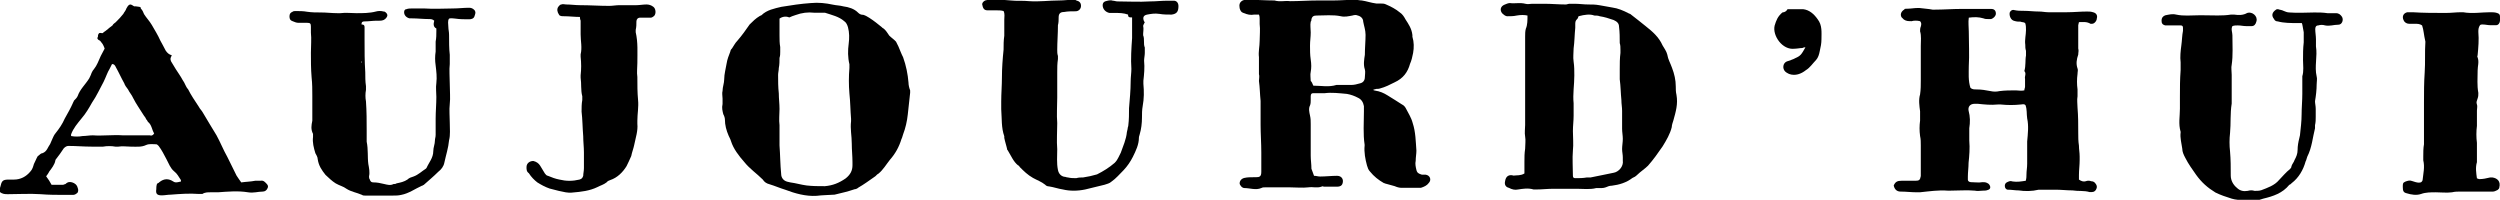
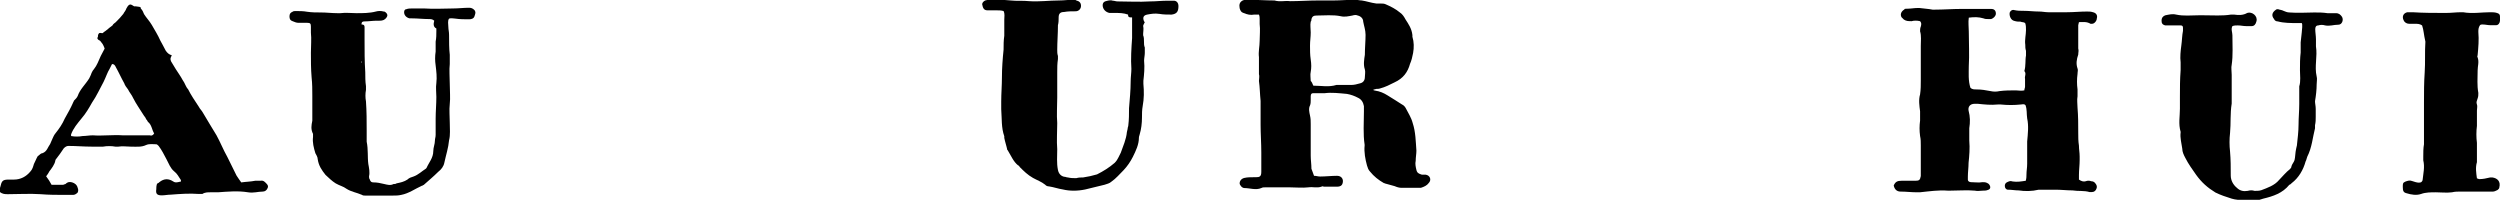
<svg xmlns="http://www.w3.org/2000/svg" version="1.1" id="Calque_1" x="0px" y="0px" viewBox="0 0 1062.2 84.9" style="enable-background:new 0 0 1062.2 84.9;" xml:space="preserve">
  <g>
    <path d="M836.5,7.5c-0.3,2,0,3.9,0,5.9c0,4.9,0.3,9.8,0,14.7c0,2.9-0.3,6.2,0.7,9.2c0.7,0.7,1.6,0.7,2.6,0.7c2,0,3.9,0.3,5.9,0.7   c1.3,0.3,2.6,0.3,3.9,0c2.3-0.3,4.6-0.3,6.9-0.3c1,0,2.3,0.3,3.6,0c0-0.7,0.3-1,0.3-1.6c0-1,0-2.3,0-3.3c-0.3-1,0.7-2.3-0.3-3.3   c0.7-2.3,0.3-4.6,0.7-6.6c0-0.7,0-1.3,0-2c-0.3-1-0.3-1.6-0.3-2.6c-0.3-2,0.3-4.3,0.3-6.2c0-1,0-2-0.3-2.9c-0.7-0.7-1.3-0.3-2-0.7   c-1,0-1.6,0-2.6-0.3c-1.6-0.3-2.3-2.3-2-3.6c0.3-0.7,1-1.3,2-1c1.3,0.3,2.6,0.3,3.9,0.3c2.3,0,4.3,0.3,6.6,0.3   c1.3,0,2.6,0.3,3.9,0.3c2.6,0,5.2,0,7.9,0c2.9,0,5.6-0.3,8.5-0.3c1,0,1.6,0,2.6,0.3c1.3,0.3,2,1.3,1.6,2.6c0,1-1,2.3-2,2.3   c-0.3,0-0.7,0-0.7,0c-1.6-1-3.3-0.7-4.9-0.7c0,0.3-0.3,1-0.3,1.3c0,1.3,0,2.6,0,4.3c0,0.7,0,1.6,0,2.3c0,1,0,2.3,0,3.3   c0.3,1,0,1.6,0,2.6c-0.7,2-1,3.9-0.3,5.9c0.3,0.7,0,1.3,0,2.3c-0.3,2.3-0.3,4.3,0,6.6c0,1,0,2,0,2.9c-0.3,1.6,0,3.3,0,4.9   c0.3,3.6,0.3,6.9,0.3,10.5c0,2,0,3.6,0.3,5.6c0,1.6,0.3,2.9,0.3,4.6c0,0.7,0,1,0,1.6c0,2-0.3,4.3-0.3,6.2c0,0.7,0,1.3,0,2   c1,0.7,2,1,2.9,0.7c0.7-0.3,1.6-0.3,2.3,0c0.7,0,1.3,0.3,1.6,0.7c0.7,0.7,1,1.6,0.7,2.3c-0.3,1-1,1.6-2,1.6c-0.3,0-0.7,0-1,0   c-2.3-0.7-4.9-0.3-7.2-0.7c-2.3,0-4.9-0.3-7.2-0.3c-2.3,0-4.6,0-6.9,0h-0.3c-2.9,0.7-5.9,0.7-8.5,0.3c-1.6,0-2.9-0.3-4.6-0.3   c-0.7,0-1.3-0.7-1.3-1.6c0-0.7,0.3-1.3,1-1.6c0.7-0.3,1.3-0.7,2.3-0.3c2,0.3,3.6,0,5.6-0.3c0.3-1,0.3-2,0.3-2.6   c0-1.6,0.3-2.9,0.3-4.6c0-2,0-4.3,0-6.2c0-1,0-2,0-3.3c0.3-3.3,0.7-6.6,0-9.8c-0.3-2,0-3.6-0.7-5.6c-0.7-0.7-1.3-0.3-2-0.3   c-2.9,0.3-5.6,0.3-8.5,0c-0.3,0-1,0-1.3,0c-2.9,0.3-5.6,0-8.5-0.3c-0.3,0-0.7,0-1.3,0c-2,0-2.9,1.3-2.6,2.9   c0.7,2.6,0.7,4.9,0.3,7.5c0,1.6,0,3.6,0,5.2c0.3,3.3,0,6.6-0.3,9.5c0,2-0.3,3.9-0.3,5.9c0,0.3,0,0.7,0,1.3s0.7,1,1.3,1   c1.6,0,3.3,0.3,4.9,0c1,0,1.6,0,2.6,0.7c1,1,1,2.3-0.3,2.6c-0.7,0.3-1.3,0.3-2,0.3c-1.3,0-2.3,0.3-3.6,0c-3.3-0.3-6.9,0-10.2,0   c-0.3,0-1,0-1.3,0c-3.9-0.3-7.9,0.3-11.8,0.7c-0.3,0-0.7,0-1.3,0c-2.3,0-4.6-0.3-6.9-0.3c-1.6,0-2.6-1-2.9-2.6c0.7-1.6,1.6-2,3.3-2   c2,0,3.9,0,5.9,0c1.6,0,2-0.3,2.3-2c0-1,0-2.3,0-3.3c0-3.3,0-6.6,0-9.8c0-1.3,0-2.6-0.3-3.9c-0.3-2.3-0.3-4.3,0-6.6   c0-1.3,0-2.6,0-3.9c-0.3-2.3-0.7-4.9,0-7.2c0.3-2,0.3-3.9,0.3-5.9c0-2.9,0-5.9,0-8.8c0-2,0-3.9,0-5.9c0-2,0.3-4.3-0.3-6.2   c0-0.7,0-1.3,0.3-2c0.3-1,0.3-1.6-0.3-2.3c-1.3-0.3-2.6-0.3-3.6,0c-1.3,0-2.3,0-3.3-0.7c-0.3-0.3-0.7-0.7-1-1   c-0.7-1.3,0-2.6,1.3-3.3c-0.3-0.3,0.7-0.3,1.3-0.3c1.3,0,2.9-0.3,4.3-0.3c0.3,0,0.3,0,0.7,0c2,0.3,3.6,0.3,5.6,0.7c0.3,0,0.7,0,1,0   c3.6,0,7.5-0.3,11.1-0.3c3.9,0,8.2,0,12.1,0c0.3,0,0.3,0,0.7,0c1.3,0,2,0.7,2,2c0,1-1,2-2,2.3c-0.3,0-1,0-1.3,0c-0.7,0-1.3,0-2-0.3   C840.7,7.2,838.8,7.2,836.5,7.5" />
    <path d="M558,36.4c3.3,0,6.6,0.7,9.8-0.3c0.7,0,1,0,1.6,0c1.6,0,2.9,0,4.6,0c1.3,0,2.6-0.3,3.9-0.7c1.3-0.3,2-1.3,2-2.6   c0-1,0.3-2.3,0-3.3c-0.7-2-0.3-4.3,0-6.2c0-2.9,0.3-5.9,0.3-8.5c0-2-0.7-3.9-1-5.6c0-1.3-1-2.3-2.3-2.6c-0.7-0.3-1.3-0.3-2.3,0   c-1.6,0.3-3.3,0.7-4.9,0.3c-3.3-0.7-6.9-0.3-10.2-0.3c-1.3,0-2,0.3-2.3,1.6c0,0.3,0,0.7-0.3,1c-0.3,1.6,0,2.9,0,4.6   c0,2-0.3,3.6-0.3,5.6s0,3.9,0.3,5.9c0.3,2,0.3,3.6,0,5.2c-0.3,1.3,0,2.6,0,3.9C557.3,34.7,557.6,35.4,558,36.4 M558.3,74.7   c1,0,1.6,0.3,2.6,0.3c2.3,0,4.9-0.3,7.2-0.3c2,0,2.9,1.6,2.3,3.3c-0.3,1-1.3,1.3-2,1.3c-2,0-3.9,0-5.9,0c-0.3,0-0.7-0.3-1,0   c-2,0.7-3.6,0-5.6,0.3c-2.6,0.3-5.2,0-7.9,0c-3.6,0-6.9,0-10.5,0c-0.7,0-1,0-1.6,0.3c-2.3,1-4.9,0-7.2,0c-1,0-2-1.3-2-2   c0-1,0.7-2,2-2.3s2.6-0.3,3.9-0.3c0.3,0,0.7,0,1,0c1.6,0,2.3-0.3,2.3-2.3c0-1.3,0-2.6,0-3.9c0-1.3,0-2.6,0-4.3   c0-3.9-0.3-7.9-0.3-11.8c0-2.3,0-4.9,0-7.2c0-1,0-2,0-2.9c-0.3-2.9-0.3-5.6-0.7-8.5c0-1,0.3-2,0-2.9c0-1,0-1.6,0-2.6   c0-1.6,0-2.9,0-4.6c-0.3-2.3,0.3-4.6,0.3-6.9s0.3-4.9,0-7.2c0-0.7,0-1.3,0-2s0-1.3-0.3-2c-0.7,0-1.3,0-2,0c-1.6,0.3-2.9,0-4.6-0.7   c-1-0.3-1.3-1-1.6-2c-0.3-1.6,0-2.6,1.3-3.3c0.7-0.3,1.3-0.3,2-0.3c3.9,0,7.9,0.3,11.5,0.3c2.3,0.7,4.6,0,6.6,0.3   c3.9,0,7.9-0.3,11.8-0.3c2,0,3.9,0,5.9,0c0.3,0,0.3,0,0.7,0c2.9,0,6.2-0.3,9.2-0.3c1,0,2,0.3,2.9,0.3c2,0.3,3.9,1,6.2,1.3   c0.7,0,1,0,1.6,0c1,0,1.6,0,2.3,0.3c2.3,1,4.3,2,6.2,3.6c1,0.7,1.6,1.6,2.3,2.9c1.3,2,2.6,3.9,2.9,6.6c0,0.3,0,0.3,0,0.7   c0.7,2.3,0.7,4.6,0.3,6.9c-0.3,1.6-0.7,3.3-1.3,4.6c-1,3.6-2.9,6.2-6.6,7.9c-2,1-3.9,2-6.2,2.6c-0.7,0.3-1.3,0-2,0.3   c-0.3,0-0.7,0.3-1,0.3c0.7,0.3,1,0.3,1,0.3c2,0.3,3.6,1,5.2,2c2,1.3,4.3,2.6,6.2,3.9c0.7,0.3,1.3,1,1.6,1.6c1,2,2.3,3.9,2.9,6.2   c1.3,3.9,1.3,7.9,1.6,11.8c0,1.3-0.3,2.9-0.3,4.3c-0.3,1.3,0,2.6,0.3,3.9c0.3,1.3,1,1.6,2.3,2c0.7,0,1,0,1.6,0   c2,0.3,2.6,2.3,1.3,3.6c-0.7,1-2,1.6-3.3,2c-0.7,0-1.3,0-2,0c-2,0-4.3,0-6.2,0c-1,0-2-0.3-2.9-0.7c-1.3-0.3-2.3-0.7-3.6-1   c-0.3,0-0.7-0.3-1-0.3c-2.3-1.3-4.3-2.9-5.9-4.9c-0.7-0.7-1-1.6-1.3-2.6c-0.7-2.6-1.3-5.6-1-8.5c0,0,0,0,0-0.3   c-0.7-4.6-0.3-9.2-0.3-14.1c0-0.7,0-1.3,0-2.3c-0.3-1.6-1-2.9-2.6-3.6c-1.3-0.7-2.9-1.3-4.6-1.6c-3.3-0.3-6.6-0.7-9.5-0.3   c-1,0-2,0-3.3,0c-0.7,0-1,0-1.6,0s-1,0.3-1,1.3c0,0.7,0,1,0,1.6c0,0.7,0,1.6-0.3,2.3c-0.7,1.3-0.3,2.9,0,4.3   c0.3,1.3,0.3,2.3,0.3,3.6c0,4.6,0,8.8,0,13.4c0,2,0.3,3.6,0.3,5.6C558,73.7,558,74,558.3,74.7" />
-     <path d="M670.7,6.9c-0.3,0.7-0.3,1-0.7,1.3c-0.7,0.7-0.7,1.3-0.7,2.3c0,0.3,0,0.7,0,1.3c-0.3,2.9-0.3,5.9-0.7,8.8   c0,2-0.3,3.6,0,5.6c0.3,2,0.3,3.9,0.3,5.9c0,3.9-0.7,7.9-0.3,11.8c0,1.6,0,3.6,0,5.2c0,2.3-0.3,4.3-0.3,6.6c0,2.6,0.3,5.6,0,8.2   c-0.3,3.6,0,7.2,0,10.8c0,0.7,0.3,1,1,1c1.6,0,3.3,0,4.9-0.3c0.7,0,1,0,1.6,0c3.3-0.7,6.6-1.3,9.8-2c2-0.3,4.3-2.6,3.9-5.2   c0-0.3,0-1,0-1.3c0-1.3-0.3-2.3-0.3-3.6c0-1.3,0.3-2.9,0.3-4.3s-0.3-2.9-0.3-4.3c0-0.3,0-0.3,0-0.7c0-2.3,0-4.6,0-6.9   c0-1.6-0.3-2.9-0.3-4.6c-0.3-2.9-0.3-5.9-0.7-8.8c0-1.3,0-2.9,0-4.3c0-2.3,0-4.6,0.3-6.9c0-0.3,0-1,0-1.3c0-1,0-2-0.3-2.9   c0-2.3,0-4.6-0.3-6.9c0-1.6-1-2.3-2.3-2.9c-2-0.7-3.9-1.3-5.9-1.6c-0.7-0.3-1.6-0.3-2.3-0.3C675.6,5.9,673.3,6.2,670.7,6.9    M647.7,73.7c0-1.6,0-3.3,0-4.9c0-2,0-3.6,0.3-5.6c0-1.6,0.3-3.6,0-5.2c-0.3-1.6,0-3.3,0-4.9c0-1.6,0-3.6,0-5.2c0-1.6,0-2.9,0-4.6   c0-5.6,0-11.1,0-17c0-3.6,0-7.2,0-10.8c0-1,0-2.3,0.3-3.3c0.7-1.6,0.7-3.6,0.7-5.6c-1.3-0.3-2.9-0.3-4.6,0   c-1.3,0.3-2.6,0.3-3.9,0.3c-1,0-1.6-0.7-2.3-1.3c-1-1.3-0.7-2.9,1-3.6c0.7-0.3,1.6-0.7,2.3-0.7c2.3,0.3,4.3-0.3,6.6,0.3   c1,0.3,2,0,2.9,0c1.6,0,3.6,0,5.2,0c2.9,0,6.2,0.3,9.2,0.3c0.3,0,1-0.3,1.3-0.3c0.7,0,1.6,0,2.3,0c2,0,3.9,0.3,5.9,0.3   c1.6,0,2.9,0,4.6,0.3c2,0.3,3.6,0.7,5.6,1c2.3,0.3,4.6,1.3,6.6,2.3c0.3,0.3,1,0.3,1.3,0.7c2,1.6,4.3,3.3,6.2,4.9   c2.9,2.3,5.6,4.6,7.2,8.2c0.7,1.3,1.6,2.3,2,3.9c0.3,2,1.3,3.6,2,5.6c1,2.6,1.6,5.2,1.6,7.9c0,1.3,0,2.3,0.3,3.6   c0.7,3.9-0.3,7.2-1.3,10.8c-0.3,1-0.7,2-0.7,2.9c-0.7,2.9-2.3,5.6-3.9,8.2c-2,2.9-3.9,5.6-6.2,8.2c-1.3,1.3-3.3,2.6-4.6,3.9   c-0.7,0.7-1.3,1-2,1.3c-2.6,2-5.6,2.9-8.8,3.3c-1,0-1.6,0.3-2.6,0.7s-2.3,0.3-3.3,0.3c-0.3,0-0.7,0-0.7,0c-2.6,0.7-5.6,0.3-8.2,0.3   c-1,0-2.3,0-3.3,0c-2.3,0-4.3,0-6.6,0c-2.6,0-4.9,0.3-7.5,0.3c-0.3,0-0.7,0-1,0c-2.3-0.7-4.6-0.3-6.6,0c-1.3,0.3-2.6,0-3.9-0.7   c-1.3-0.3-2-1.3-1.6-2.9c0.3-2,1.6-2.9,3.6-2.3C644.5,74.4,646.1,74.7,647.7,73.7" />
-     <path d="M331.2,7.9c0,2.3,0,4.9,0,7.2c0,1.6,0,3.3,0.3,4.9c0,0.7,0,1.3,0,2c0,1,0,1.6-0.3,2.6c0,1.3,0,2.9-0.3,4.3   c0,1-0.3,2-0.3,2.9c0,2.6,0,5.2,0.3,7.9c0,2.3,0.3,4.3,0.3,6.6c0,2.3-0.3,4.6,0,6.9c0,1.3,0,2.6,0,4.3c0,1.3,0,2.9,0,4.3   c0.3,3.9,0.3,8.2,0.7,12.1c0,1.6,1,2.9,2.6,3.3c0.3,0,1,0.3,1.3,0.3c2.3,0.3,4.6,1,6.9,1.3c2.6,0.3,4.9,0.3,7.5,0.3c0,0,0,0,0.3,0   c3.3-0.3,5.9-1.3,8.8-3.3c2-1.6,2.9-3.3,2.9-5.6c0-0.3,0-0.7,0-1.3c0-2.6-0.3-5.2-0.3-7.9c0-3.3-0.7-6.2-0.3-9.5c0-0.3,0-0.7,0-1   c-0.3-3.6-0.3-7.2-0.7-10.8c-0.3-3.6-0.3-7.2,0-10.8c0-0.7,0-1,0-1.6c-0.7-2.9-0.7-5.9-0.3-8.8c0.3-2.3,0.3-4.6-0.3-6.9   c-0.3-1-0.7-2-1.6-2.6c-2.3-2-5.2-2.6-8.2-3.6c-0.3,0-0.7,0-1.3,0c-1,0-2.3,0-3.3,0c-2.6-0.3-5.2,0-7.9,1c-1,0.3-2,0.7-2.6,1   C334.2,6.9,332.6,6.9,331.2,7.9 M347,83.2c-4.6,0.3-9.2-1-13.4-2.6c-2.3-0.7-4.3-1.6-6.6-2.3c-1.3-0.3-2.3-1-2.9-2   c-2.6-2.6-5.6-4.6-7.9-7.5c-2.3-2.6-4.6-5.6-5.6-8.8c-0.3-1-0.7-1.6-1-2.3c-1-2.3-1.6-4.6-1.6-6.9c0-0.7-0.3-1.6-0.7-2.3   c-0.3-1.3-0.7-2.6-0.3-4.3c0-0.7,0-1.3,0-2.3c0-1-0.3-2.3,0-3.3c0-1.6,0.7-3.3,0.7-4.9c0-2.3,0.7-4.6,1-6.6c0.3-2,1-3.6,1.6-5.2   c0-0.3,0.3-1,0.7-1.3c0.7-1,1.3-2.3,2.3-3.3c2-2.3,3.6-4.6,5.2-6.9c1.3-1.3,2.6-2.6,4.3-3.6c0.3,0,0.3-0.3,0.7-0.3   c2.3-2.3,5.6-2.9,8.5-3.6c4.3-0.7,8.2-1.3,12.5-1.6c3.3-0.3,6.2,0,9.5,0.7c1.3,0.3,2.9,0.3,4.3,0.7c2.3,0.3,4.6,1,6.2,2.6   c0.7,0.7,1.3,1,2.3,1c1,0.3,1.6,0.7,2.6,1.3c2,1.3,3.6,2.6,5.2,3.9l0.3,0.3c1.3,0.7,2,2,2.9,3.3c1,1,2,1.6,2.9,2.6   c0.3,0.7,0.7,1.3,1,2c0.7,1.6,1.3,3.3,2,4.6c1.3,3.6,2,7.2,2.3,10.8c0,1,0.3,2.3,0.7,3.3c0,0.3,0,0.7,0,1c-0.3,2.9-0.7,6.2-1,9.2   c-0.3,2.9-1,5.9-2,8.5c-0.3,0.7-0.3,1.3-0.7,2c-1,3.3-2.6,6.2-4.9,8.8c-1.6,2-2.9,4.3-4.9,5.9c-0.7,0.3-1,1-1.6,1.3   c-2.3,1.6-4.6,3.3-6.9,4.6c-0.3,0.3-1,0.7-1.6,0.7c-2.9,1-5.6,1.6-8.5,2.3C351.6,82.9,349.3,82.9,347,83.2" />
    <path d="M50.8,24.9c-1.6,0-3.6,0-4.9-1.3c-0.7-0.3-1-1-1-1.6c-0.3-1-0.7-2.3-1.3-3.3c-0.3-0.3-0.7-1-1-1.3c-0.3-0.3-0.7-0.3-1-0.7   c-0.3-0.3-0.3-0.7,0-1c0-0.3,0-1,0.3-1.3c0.3-0.7,1-0.3,1.6-0.3c0.3,0,0.7-0.7,1-0.7c0.3-0.3,1-0.7,1.3-1c0.7-0.7,1.3-1,2-1.6   c0.3-0.7,1-1,1.3-1.3c1.3-1.3,2.3-2.3,3.3-3.6c0.3-0.7,1-1.3,1.3-2.3C54.1,2.9,54.4,2.3,55,2c0.7-0.3,1.3,0.3,2,0.7h0.3l0.3,0.3   c1,0,2,0,2.3,0.7c0.7,0.7,1,1.6,1.3,2.3c1,1.6,2.3,2.9,3.3,4.6c1.3,2.3,2.6,4.3,3.6,6.6c0.7,1.3,1.6,2.9,2.3,4.3   c0.7,1,1.3,1.6,2.6,2c-0.7,1.3-0.7,1.6-0.3,2.6c0.7,1,1.3,2.3,2,3.3c1,1.6,2,2.9,2.9,4.6c1,1.3,1.3,2.9,2.3,3.9   c1.3,2.6,2.9,4.9,4.6,7.5c0.3,0.7,1,1.3,1.6,2.3c2,3.3,3.9,6.6,5.9,9.8c1.6,2.9,2.9,6.2,4.6,9.2c1.3,2.6,2.6,5.2,3.9,7.9   c0.7,1,1.3,2,2,2.9c2-0.3,3.9-0.3,5.9-0.7c0.7,0,1.3,0,2.3,0c1.3-0.3,2,0.7,2.6,1.3c0.7,0.7,0.7,1.3,0.3,2c-0.3,0.7-1,1.3-2,1.3   c-2,0-3.9,0.7-6.2,0.3c-4.3-0.7-8.5-0.3-12.8,0c-1,0-2.3,0-3.3,0s-2.3,0-3.3,0.7c-0.7,0-1.3,0-1.6,0c-3.9-0.3-7.9,0-11.8,0.3   c-1.3,0-2.6,0.3-3.9,0.3c-2,0-2.6-0.7-2.3-2.6c0-0.7,0-1.3,0.3-2.3c0.3-0.3,0.7-0.3,1-0.7c2-1.6,3.9-1.6,5.9-0.3c1,0.7,2,0.3,3.3,0   c0-0.3,0-0.7-0.3-1c-0.7-1-1.3-2.3-2.6-3.3c-1.6-1.3-2.3-3.3-3.3-5.2s-2-3.9-3.3-5.6c-0.3-0.3-0.7-0.7-1-0.7   c-1.3,0-2.9-0.3-4.3,0.3c-2,1-4.3,0.7-6.6,0.7c-1.6,0-3.6-0.3-5.2,0c-0.3,0-1,0-1.3,0c-1.6-0.3-3.6-0.3-5.2,0c-1.6,0-3.3,0-4.9,0   c-3.3,0-6.6-0.3-9.8-0.3c-0.7,0-1.3,0.3-2,1c-1,1.6-2.3,3.3-3.3,4.6c-0.3,0.3-0.3,0.7-0.3,0.7c-0.3,1.6-1.6,3.3-2.6,4.6   c-0.3,0.7-1,1.6-1.3,2c1,1.3,1.6,2.3,2.3,3.6c1.6,0,3.3,0,4.9,0c0.3,0,0.7-0.3,1-0.3c1-1,2-1,2.9-0.7c1,0.3,2,1,2.3,2.3   c0.3,0.7,0.3,1.3,0,2c-0.7,0.7-1.3,1-2,1c-1,0-2,0-3.3,0c-3.6,0-6.9,0-10.5-0.3c-4.6-0.3-9.2,0-13.8,0c-1.3,0-2.3,0-3.6-1   c0-0.7,0-1.3,0.3-2C0.7,77,1,76.3,3.6,76.3c0.7,0,1.6,0,2.3,0c2.9,0,5.2-1.3,6.9-3.3c1-1,1.3-2.3,1.6-3.3c0.7-1.3,1-2.3,1.6-3.3   c1-0.7,1.3-1.3,2-1.3c2-0.7,2.3-2.6,3.3-3.9c0.3-0.7,0.7-1.6,1-2.3s0.7-1.6,1.3-2.3c1.6-2,2.9-3.9,3.9-6.2c1.3-2.3,2.6-4.6,3.6-6.9   c0-0.3,0.3-0.3,0.3-0.7c0.7-0.7,1.3-1.3,1.6-2c1-2.9,3.3-4.9,4.9-7.5c0.3-0.7,0.7-1.3,1-2.3c0.3-0.7,0.7-1.3,1-1.6   c1.3-1.6,2-3.6,2.9-5.6c2.3-4.3,4.3-8.5,7.2-12.1c1.6-2.3,3.3-4.6,4.6-7.2c0.7-2,2.6-2,4.6-1.6c0.3,0,0.3,0.3,0.7,0.3 M65.5,56.7   c-1-1.6-1-3.6-2.6-4.9c-0.3-0.3-0.3-0.7-0.7-1c-0.3-0.7-0.7-1.3-1-1.6c-1.6-2.6-3.3-4.9-4.6-7.5C56,40.3,55,39.3,54.4,38   c-0.7-1-1.3-1.6-1.6-2.6c-1.3-2.3-2.3-4.6-3.6-6.9c-0.3-0.7-0.7-1.3-1.6-1.3c-0.3,0.7-0.7,1.3-1,2c-1,1.6-1.6,3.6-2.6,5.6   c-1.6,2.9-2.9,5.9-4.9,8.8c-1.3,2.3-2.6,4.6-4.6,6.9c-1.6,2-3.3,3.9-4.3,6.6c0-0.3,0,0.3,0,0.7c1.6,0.3,3.3,0.3,4.9,0   c1.3,0,2.9-0.3,4.3-0.3c4.3,0.3,8.5-0.3,12.8,0c2.6,0,5.2,0,7.9,0c1.3,0,2.3,0,3.6,0C64.2,57.7,64.9,57.7,65.5,56.7" />
    <path d="M479.3,6.2c-2-0.7-3.6-0.7-5.6-0.7c-1,0-1.6,0-2.3,0c-1.6-0.3-2.9-1.6-2.9-3.3c0-0.7,0.3-1.3,1-1.6c1-0.3,2.3-0.7,3.3-0.3   c0.7,0,1.3,0.3,2,0.3c4.6,0,9.2,0.3,13.8,0c2.6,0,4.9-0.3,7.5-0.3c1,0,1.6,0,2.6,0c1.3,0,2,1,2,2.3c0,2.3-0.7,3.3-2.9,3.6   c-1.6,0-3.6,0-5.2-0.3c-2-0.3-3.6,0-5.2,0.3c-1.6,0.3-2,1.3-1.3,2.9l0.3,0.3c-0.3,0.7-0.7,1.3-0.7,1.6c0.3,1.3,0,2.3,0,3.3   c0,0.3,0,0.7,0,0.7c0.7,1.6,0,3.6,0.7,5.2c0,0.7,0,1.3,0,2.3c0,1-0.3,2.3-0.3,3.3c0.3,2.9,0,5.9-0.3,8.5c0,0.3,0,1,0,1.3   c0.3,3.3,0.3,6.2-0.3,9.5c-0.3,1.6-0.3,3.3-0.3,4.9c0,2.3-0.3,4.9-1,7.2c0,0.3-0.3,0.7-0.3,1.3c0,2.9-1.3,5.6-2.6,8.2   c-1,2-2.3,3.9-3.9,5.6c-1.6,1.6-3.3,3.6-5.2,4.9c-0.7,0.7-2,1-2.9,1.3c-2.6,0.7-5.6,1.3-8.2,2c-3.3,0.7-6.6,0.7-9.5,0   c-2-0.3-3.9-1-5.9-1.3c-0.7,0-1.3-0.3-1.6-0.7c-1.6-1.3-3.6-2-5.2-2.9c-2.3-1.3-3.9-2.9-5.6-4.6c-0.3-0.3-0.3-0.7-0.7-0.7   c-2-1.6-2.9-3.9-4.3-6.2c0,0,0-0.3-0.3-0.3c-0.3-1.6-1-3.6-1.3-5.2c0-0.3,0-0.3,0-0.7c-1.3-3.6-1-7.5-1.3-11.5c0-1,0-2,0-3.3   c0-3.3,0.3-6.9,0.3-10.2c0-3.9,0.3-7.9,0.7-11.8c0-2,0-3.9,0.3-5.9c0-2.3,0-4.6,0-6.9c0-1.3,0.3-2.3-0.3-3.6c-1-0.3-2-0.3-2.9-0.3   c-1.3,0-2.6,0-3.9,0c-1.6,0-2-1-2.3-2.6c0-0.7,0.7-1.3,1.3-1.6c0.3,0,1-0.3,1.3-0.3c3.3,0,6.6,0,9.5,0.3c2.6,0.3,5.2,0,7.9,0.3   c4.3,0.3,8.5-0.3,12.8-0.3c2,0,3.9-0.3,5.9-0.3c0.3,0,1,0,1.3,0.3c1.3,0.3,2,1,2,2.3s-1,2.3-2.3,2.3c-1.6,0-3.3,0-4.9,0.3   c-1.6,0-2.3,0.7-2.3,2.3c0,1,0,2.3-0.3,3.3c0,3.6-0.3,7.2-0.3,10.5c0,1,0,1.6,0.3,2.6c0,0.3,0,1,0,1.3c-0.3,2-0.3,3.6-0.3,5.6   c0,3.6,0,7.2,0,10.8s-0.3,7.2,0,10.8c0,3.6-0.3,7.5,0,11.1c0,2.9-0.3,5.9,0.3,8.8c0.3,1.6,1.3,2.6,2.6,2.9c0.7,0,1,0.3,1.6,0.3   c1.3,0.3,2.3,0.3,3.6,0.3c1-0.3,2-0.3,2.9-0.3c2-0.3,3.9-0.7,5.9-1.3c2.6-1.3,5.2-2.9,7.5-4.9c0.7-0.7,1.3-1.6,1.6-2.3   c0.3-0.7,0.7-1.3,1-2c1-2.9,2.3-5.6,2.6-8.8c0-0.3,0.3-1,0.3-1.3c0-0.7,0.3-1,0.3-1.6c0.3-2.3,0.3-4.9,0.3-7.2   c0.3-3.9,0.7-7.5,0.7-11.5c0-1.6,0.3-3.6,0.3-5.2c-0.3-4.3,0-8.8,0.3-13.1c0-2.9,0-5.9,0-8.8C479.3,7.5,479.3,6.9,479.3,6.2" />
    <path d="M153.7,26.2h-0.3v0.3h0.3C153.7,26.2,153.7,26.2,153.7,26.2 M150.7,7.5C150.7,7.9,150.7,7.9,150.7,7.5   C150.7,7.9,150.7,7.9,150.7,7.5C150.7,7.9,151,7.9,150.7,7.5C151,7.9,150.7,7.9,150.7,7.5 M184.5,8.8c-0.7-0.7-1.6-0.7-2.3-0.7   c-2.3,0-4.9-0.3-7.2-0.3c-0.3,0-0.7,0-1,0c-1.3-0.3-2.3-1.3-2.3-2.6c0-0.7,0.3-1.3,1-1.3c0.7-0.3,1.6-0.3,2.3-0.3c1,0,2.3,0,3.3,0   c0.7,0,1.3,0,2,0c4.3,0.3,8.2,0,12.1,0c2.3,0,4.6-0.3,6.9-0.3c1,0,1.6,0.3,2.3,1c0.7,1,0.3,1.6,0,2.6s-1.3,1.3-2.3,1.3   c-2,0-3.9,0-5.9-0.3c-0.7,0-1.6-0.3-2.6,0c-0.7,1-0.3,2.3-0.3,3.6c0,1,0.3,2,0.3,3.3c0,2.9,0,5.9,0.3,8.5c0,1.3,0,2.6,0,3.9   c-0.3,2.6,0,5.6,0,8.5c0,2.9,0.3,5.9,0,8.5c-0.3,2.6,0,5.2,0,7.9c0,2.6,0.3,5.2-0.3,7.5c-0.3,3.3-1.3,6.2-2,9.5   c-0.3,1.6-1.3,2.9-2.6,3.9c-2,2-4.3,3.9-6.2,5.6c-0.3,0-0.3,0.3-0.7,0.3c-2.9,1.3-5.6,3.3-8.8,3.9c-1.3,0.3-2.3,0.3-3.6,0.3   c-1.6,0-3.3,0-4.9,0c-2.3,0-4.6,0-6.9,0c-0.3,0-1,0-1.3-0.3c-2.3-1-4.6-1.3-6.6-2.6c-1.3-1-2.9-1.3-4.6-2.3c-1.6-1-2.9-2.3-4.3-3.6   c-1.6-2-2.9-3.9-3.3-6.6c0-1-0.7-2-1-2.6c-0.7-2.3-1.3-4.6-1-6.9c0-0.3,0-1,0-1.3c-1-2-0.7-3.6-0.3-5.6c0-2.3,0-4.3,0-6.6   c0-1.3,0-2.6,0-3.9c0-2.6,0-5.2-0.3-7.9c-0.3-3.6-0.3-7.2-0.3-10.5c0-2.9,0.3-5.9,0-8.5c0-1,0-1.6,0-2.6c0-1.3-0.3-1.6-1.6-1.6   c-1.3,0-2.3,0-3.6,0c-1,0-1.6-0.3-2.6-0.7c-1-0.3-1.3-1-1.3-2s0.3-1.6,1.3-2c0.3-0.3,1-0.3,1.3-0.3c1.6,0,3.3,0,4.9,0.3   c2,0.3,3.9,0.3,5.9,0.3c2.3,0,4.6,0.3,6.9,0.3c0.3,0,1,0,1.3,0c2.3-0.3,4.6,0,6.9,0c2.6,0,5.6,0,8.2-0.7c1-0.3,2.3-0.3,3.3,0h0.3   c0.7,0.3,1.3,1,1.3,1.6s-0.7,1.6-1.6,2s-2,0.3-2.9,0.3c-1.6,0-3.6,0.3-5.2,0.3c-1,0-1.3,0.3-1.3,1.3c1.3,0,1.3,0.7,1.3,1.3   c0,1.6,0,3.6,0,5.2c0,4.6,0,9.2,0.3,13.8c0,2,0,3.9,0.3,5.9c0,0.7,0,1.3,0,1.6c-0.3,1.6-0.3,3.3,0,4.9c0.3,4.3,0.3,8.2,0.3,12.5   c0,1.6,0,2.9,0,4.6c0.7,3.3,0.3,6.6,0.7,9.5c0.3,1.6,0.7,3.6,0.3,5.2c0,0.3,0,1,0.3,1.3c0.3,1,0.7,1.3,1.6,1.3   c1.6,0,2.9,0.3,4.6,0.7c1.3,0.3,2.6,0.7,3.9,0c0.3,0,1,0,1.3-0.3c1.6-0.3,3.3-0.7,4.6-1.6c0.7-0.7,1.6-1,2.6-1.3   c2-0.7,3.6-2.3,5.2-3.3l0.3-0.3c1-2.3,2.9-4.3,2.9-7.2c0-1.6,0.7-2.9,0.7-4.6c0-0.7,0.3-1.3,0.3-2.3c0-2.3,0-4.6,0-6.9   c0-2.9,0.3-6.2,0.3-9.2c0-2-0.3-3.9,0-5.9c0.3-2.6,0-4.9-0.3-7.5c-0.3-2-0.3-3.9,0-5.9c0-0.7,0-1,0-1.6c0-1,0-2,0-2.6   c0.3-1.6,0.3-2.9,0.3-4.6c0-0.3,0-0.7,0-1C184.1,11.5,184.1,10.2,184.5,8.8" />
-     <path d="M978,9.8c-0.7,0-1.3,0-2,0c-2.6,0-5.6,0-8.2-0.7c-0.7,0-1.3-0.3-1.6-1c-1.3-1.6-0.7-2.9,0.7-3.9c0.3-0.3,0.7-0.3,1-0.3   c0.7,0.3,1.6,0.3,2.3,0.7c0.7,0.3,1.6,0.7,2.6,0.7c3.6,0.3,7.2,0,10.5,0c2,0,3.6,0,5.6,0.3c1.3,0,2.3,0,3.6,0s2,0.7,2.6,1.6   c0.7,1.3,0,3.3-1.6,3.3c-2,0-3.6,0.7-5.6,0.3c-1-0.3-2-0.3-2.9,0c-1,0-1.3,0.7-1.3,1.6c0,1.3,0.3,2.9,0.3,4.3c0,0.7,0,1.6,0,2.3   c0,0.3,0,0.7,0,0.7c0.7,4.3-0.7,8.5,0.3,12.8c0.3,1,0,2,0,3.3c0,2.3-0.3,4.9-0.7,7.2c0,1,0.3,2,0.3,3.3c0,1,0,2,0,3.3   s0,2.3-0.3,3.6c0,0.3,0,0.7,0,1.3c-1,3.9-1.3,8.2-3.3,12.1c-0.3,0.7-0.3,1.3-0.7,2c-1,3.6-2.9,6.9-5.9,9.2c-0.3,0.3-0.7,0.7-1,0.7   c-2.9,3.6-6.9,4.9-11.1,5.9c-1,0.3-2,0.7-2.9,0.7c-3.6-0.3-7.2,0.3-10.5-0.7c-2.3-0.7-4.9-1.6-6.9-2.6c-3.3-2-5.9-4.3-8.2-7.5   c-1.6-2.3-3.3-4.6-4.6-7.2c-0.7-1.3-1.3-2.6-1.3-3.9c-0.3-2.3-1-4.6-0.7-6.9v-0.3c-1-3.3-0.3-6.6-0.3-9.8c0-1.6,0-3.3,0-4.9   c0-3.9,0-7.5,0.3-11.5c0-1,0-2.3,0-3.3c-0.3-2.3,0-4.9,0.3-7.2c0.3-2,0.3-4.3,0.7-6.2c0-0.3,0-0.7,0-1.3c0-0.7-0.3-1-1-1   c-1.3,0-2.3,0-3.6,0c-1,0-2,0-2.9,0c-1.3-0.3-1.6-1-1.6-2c0-1.3,0.7-2,1.6-2.3c1.6-0.3,2.9-0.7,4.6-0.3c3.3,0.7,6.2,0.3,9.5,0.3   c0.7,0,1.6,0,2.3,0c3.9,0,7.9,0.3,11.5-0.3c0.3,0,1,0,1.3,0c2,0.3,3.9,0.3,5.6-0.7c2-0.7,4.6,1.3,3.9,3.6c-0.3,1.3-1,2-2,2   c-0.7,0-1.3,0-2.3,0c-1.3,0-2.3-0.3-3.6-0.3c-0.7,0-1.6,0-2.3,0.3c-0.7,1.3,0,2.6,0,3.9c0,4.3,0.3,8.5-0.3,12.5   c-0.3,1.3,0,2.6,0,4.3c0,3.3,0,6.9,0,10.2c0,0.7,0,1.3,0,2c-0.7,4.3-0.3,8.5-0.7,12.5c-0.3,2.6-0.3,5.2,0,7.9   c0.3,3.3,0.3,6.9,0.3,10.2c0,2,1,3.9,2.6,5.2c1.3,1.3,2.9,1.6,4.6,1.3c1-0.3,2-0.3,2.9,0c1,0,2,0,2.9-0.3c2.6-1,5.6-2,7.5-4.3   c1.6-1.6,2.9-3.3,4.6-4.6c0.3-0.3,0.7-0.7,0.7-1.3c0.3-1,1-1.6,1.3-2.6c0.7-1.3,1.3-2.6,1.3-4.3s0.3-3.3,0.7-4.9   c0-0.3,0.3-1,0.3-1.3c0.3-2.9,0.7-5.9,0.7-8.8s0.3-5.9,0.3-8.8c0-2,0-3.9,0-5.9c0-0.7,0-1.3,0-1.6c0.7-2.3,0.3-4.6,0.3-6.9   c0-2.6,0-4.9,0.3-7.5c0-1.3,0-2.6,0-4.3C978.3,11.1,978.3,10.5,978,9.8" />
+     <path d="M978,9.8c-0.7,0-1.3,0-2,0c-2.6,0-5.6,0-8.2-0.7c-0.7,0-1.3-0.3-1.6-1c-1.3-1.6-0.7-2.9,0.7-3.9c0.3-0.3,0.7-0.3,1-0.3   c0.7,0.3,1.6,0.3,2.3,0.7c0.7,0.3,1.6,0.7,2.6,0.7c3.6,0.3,7.2,0,10.5,0c2,0,3.6,0,5.6,0.3c1.3,0,2.3,0,3.6,0s2,0.7,2.6,1.6   c0.7,1.3,0,3.3-1.6,3.3c-2,0-3.6,0.7-5.6,0.3c-1-0.3-2-0.3-2.9,0c-1,0-1.3,0.7-1.3,1.6c0,1.3,0.3,2.9,0.3,4.3c0,0.7,0,1.6,0,2.3   c0,0.3,0,0.7,0,0.7c0.7,4.3-0.7,8.5,0.3,12.8c0.3,1,0,2,0,3.3c0,2.3-0.3,4.9-0.7,7.2c0,1,0.3,2,0.3,3.3c0,1,0,2,0,3.3   s0,2.3-0.3,3.6c0,0.3,0,0.7,0,1.3c-1,3.9-1.3,8.2-3.3,12.1c-0.3,0.7-0.3,1.3-0.7,2c-1,3.6-2.9,6.9-5.9,9.2c-0.3,0.3-0.7,0.7-1,0.7   c-2.9,3.6-6.9,4.9-11.1,5.9c-1,0.3-2,0.7-2.9,0.7c-3.6-0.3-7.2,0.3-10.5-0.7c-2.3-0.7-4.9-1.6-6.9-2.6c-3.3-2-5.9-4.3-8.2-7.5   c-1.6-2.3-3.3-4.6-4.6-7.2c-0.7-1.3-1.3-2.6-1.3-3.9c-0.3-2.3-1-4.6-0.7-6.9v-0.3c-1-3.3-0.3-6.6-0.3-9.8c0-1.6,0-3.3,0-4.9   c0-3.9,0-7.5,0.3-11.5c0-1,0-2.3,0-3.3c-0.3-2.3,0-4.9,0.3-7.2c0.3-2,0.3-4.3,0.7-6.2c0-0.3,0-0.7,0-1.3c0-0.7-0.3-1-1-1   c-1.3,0-2.3,0-3.6,0c-1,0-2,0-2.9,0c-1.3-0.3-1.6-1-1.6-2c0-1.3,0.7-2,1.6-2.3c1.6-0.3,2.9-0.7,4.6-0.3c3.3,0.7,6.2,0.3,9.5,0.3   c0.7,0,1.6,0,2.3,0c3.9,0,7.9,0.3,11.5-0.3c0.3,0,1,0,1.3,0c2,0.3,3.9,0.3,5.6-0.7c2-0.7,4.6,1.3,3.9,3.6c-0.3,1.3-1,2-2,2   c-0.7,0-1.3,0-2.3,0c-1.3,0-2.3-0.3-3.6-0.3c-0.7,0-1.6,0-2.3,0.3c-0.7,1.3,0,2.6,0,3.9c0,4.3,0.3,8.5-0.3,12.5   c-0.3,1.3,0,2.6,0,4.3c0,3.3,0,6.9,0,10.2c0,0.7,0,1.3,0,2c-0.7,4.3-0.3,8.5-0.7,12.5c-0.3,2.6-0.3,5.2,0,7.9   c0.3,3.3,0.3,6.9,0.3,10.2c0,2,1,3.9,2.6,5.2c1.3,1.3,2.9,1.6,4.6,1.3c1-0.3,2-0.3,2.9,0c1,0,2,0,2.9-0.3c2.6-1,5.6-2,7.5-4.3   c1.6-1.6,2.9-3.3,4.6-4.6c0.3-0.3,0.7-0.7,0.7-1.3c0.3-1,1-1.6,1.3-2.6s0.3-3.3,0.7-4.9   c0-0.3,0.3-1,0.3-1.3c0.3-2.9,0.7-5.9,0.7-8.8s0.3-5.9,0.3-8.8c0-2,0-3.9,0-5.9c0-0.7,0-1.3,0-1.6c0.7-2.3,0.3-4.6,0.3-6.9   c0-2.6,0-4.9,0.3-7.5c0-1.3,0-2.6,0-4.3C978.3,11.1,978.3,10.5,978,9.8" />
    <path d="M1029.1,10.8c-1-0.7-2-0.7-3.3-0.7c-0.7,0-1.3,0-2.3,0c-1,0-2-0.7-2.3-1.6c-0.7-1.6,0-2.9,1.6-3.3c0.7,0,1.6,0,2.3,0   c4.6,0.3,9.2,0.3,14.1,0.3c2.3,0,4.3-0.3,6.6-0.3c0.3,0,0.3,0,0.7,0c3.9,0.7,7.9,0,11.5,0c1,0,2,0,2.9,0.3c1,0.3,1.3,0.7,1.3,1.6   c0,0.7,0,1,0,1.6c0,1-0.7,2-1.6,2c-1,0-1.6,0-2.6,0c-1,0-2-0.3-3.3-0.3c-0.3,0-0.7,0-1,0.3c-0.7,1-0.7,2-0.7,2.9   c0.3,3.3,0,6.6-0.3,9.8c0,0.3-0.3,0.7,0,1c0.7,2,0,3.6,0,5.6c0,3.3-0.3,6.2,0.3,9.5c0,0.7,0,1.6-0.3,2.3c-0.3,1-0.7,1.6-0.3,2.6   c0.3,0.7,0,1.6,0,2.6c0,1.3,0,2.3,0,3.6c0,1,0,2,0,2.9c-0.3,2.3-0.3,4.9,0,7.2c0,1.3,0,2.9,0,4.3c0,0.7,0,1.6,0,2.3   c0,0.7,0,1,0,1.6c-0.7,2.3-0.3,4.6,0,6.9c0.3,0,0.7,0.3,1,0.3c1.6,0,2.9-0.3,4.6-0.7c0.3,0,0.7,0,1,0c2,0.3,3.6,1.6,2.9,4.3   c0,0.3-0.3,0.7-0.7,1c-0.7,0.3-1.3,0.7-2,0.7c-2.9,0-6.2,0-9.2,0c-1.6,0-3.3,0-4.9,0c-1,0-2,0-3.3,0.3c-2.3,0.3-4.6,0-6.9,0   c-2,0-4.3,0-6.2,0.7c-2,0.7-4.3,0.3-6.2-0.3c-1.3-0.3-1.6-1-1.6-2.6c0,0,0,0,0-0.3c0-1,0-1.6,1-2s2-0.7,2.9-0.3   c1,0.3,2,0.7,2.9,0.7c1,0,1.3-0.3,1.6-1c0.3-2.9,1-5.6,0.3-8.5c0-0.7,0-1,0-1.6c0-1.6,0-3.6,0.3-5.2c0-5.9,0-11.8,0-17.7   c0-4.3,0-8.5,0.3-12.8s0-8.8,0.3-13.1C1029.8,14.7,1029.8,12.8,1029.1,10.8" />
-     <path d="M246.4,7.2c-2.3,0-4.6-0.3-6.6-0.3c-1,0-2,0-2.3-0.7c-0.7-1-1-2.3-0.3-3.3c0.3-0.3,0.7-1,1.3-1c0.7-0.3,1.3,0,2,0   c2,0,3.9,0.3,5.9,0.3c4.3,0,8.2,0.3,12.5,0.3c1.3,0,2.9-0.3,4.3-0.3c1.3,0,2.3,0,3.6,0c1.3,0,2.3,0,3.6,0s2.9-0.3,4.3-0.3   c1,0,2,0.3,2.9,1c1,0.7,1.3,2.9,0.3,3.9c-0.3,0.3-1,0.7-1.3,0.7c-1,0-2,0-3.3,0c-0.3,0-1,0-1.3,0c-1,0-1.6,0.7-1.6,1.6   c0,1.3,0,2.3-0.3,3.6c0,0.3,0,0.7,0,1c1,4.3,0.7,8.5,0.7,13.1c0,2-0.3,3.9,0,5.9v0.3c0,3.3,0,6.2,0.3,9.5c0.3,2.9-0.3,5.9-0.3,8.8   c0,0.3,0,1,0,1.3c0.3,2.9-0.7,5.9-1.3,8.8c-0.3,1.6-1,3.3-1.3,4.9c-0.7,1.6-1.3,2.9-2,4.3c-1.6,2.6-3.9,4.9-6.9,5.9   c-0.7,0.3-1,0.3-1.6,1c-1.3,1-2.6,1.3-3.9,2c-3.3,1.6-6.9,2-10.5,2.3c-2,0.3-3.9-0.3-5.9-0.7c-1.3-0.3-2.6-0.7-3.9-1   c-2-0.7-3.6-1.6-5.2-2.6c-1.3-1-2.6-2.3-3.6-3.9c-1-0.7-1-1.6-1-2.6c0-1.6,1.3-2.6,2.9-2.6c1.3,0.3,2.3,1,2.9,2   c0.7,1,1.3,2.3,2,3.3c0.3,0.3,0.7,1,1.3,1c1.6,0.7,3.3,1.3,4.9,1.6c2.9,0.7,5.6,0.7,8.5,0c1-0.3,1.3-0.7,1.6-1.6c0-1,0.3-2,0.3-3.3   c0-2.3,0-4.3,0-6.6s-0.3-4.6-0.3-6.9c-0.3-3.6-0.3-7.2-0.7-10.5c0-1.6,0-3.3,0.3-4.9c0-0.7,0-1,0-1.6c-0.7-2.6-0.3-5.2-0.7-7.9   c0-0.3,0-0.7,0-1c0.3-2.6,0.3-5.2,0-7.9c0-0.3,0-0.7,0-1c0.7-2.9,0-5.6,0-8.5c0-2,0-3.9,0-5.9C246.7,8.8,246.4,8.2,246.4,7.2" />
-     <path d="M759.5,3.9c2.3,0,4.6,0,6.6,0c2.6,0.3,4.6,2,6.2,4.3c2,2.6,1.6,5.6,1.6,8.5c0,1.6-0.3,3.3-0.7,4.9   c-0.3,1.6-0.7,2.9-1.6,3.9c-1.3,1.3-2.6,3.3-4.3,4.3c-2,1.6-4.6,2.6-7.2,1.6c-0.7-0.3-1.3-0.7-1.6-1c-1.3-1.3-1-3.6,0.7-4.3   c0.7-0.3,1.3-0.3,2-0.7c0.7-0.3,1-0.3,1.6-0.7c2.3-1,2.6-1.6,4.3-4.6c-0.3,0-0.7,0-1.3,0.3c-1,0-2.3,0.3-3.3,0.3   c-5.2,0.7-9.5-5.6-8.5-9.8c0.7-2.3,1.3-3.9,3.3-5.6C758.5,5.2,759.1,4.6,759.5,3.9" />
  </g>
</svg>